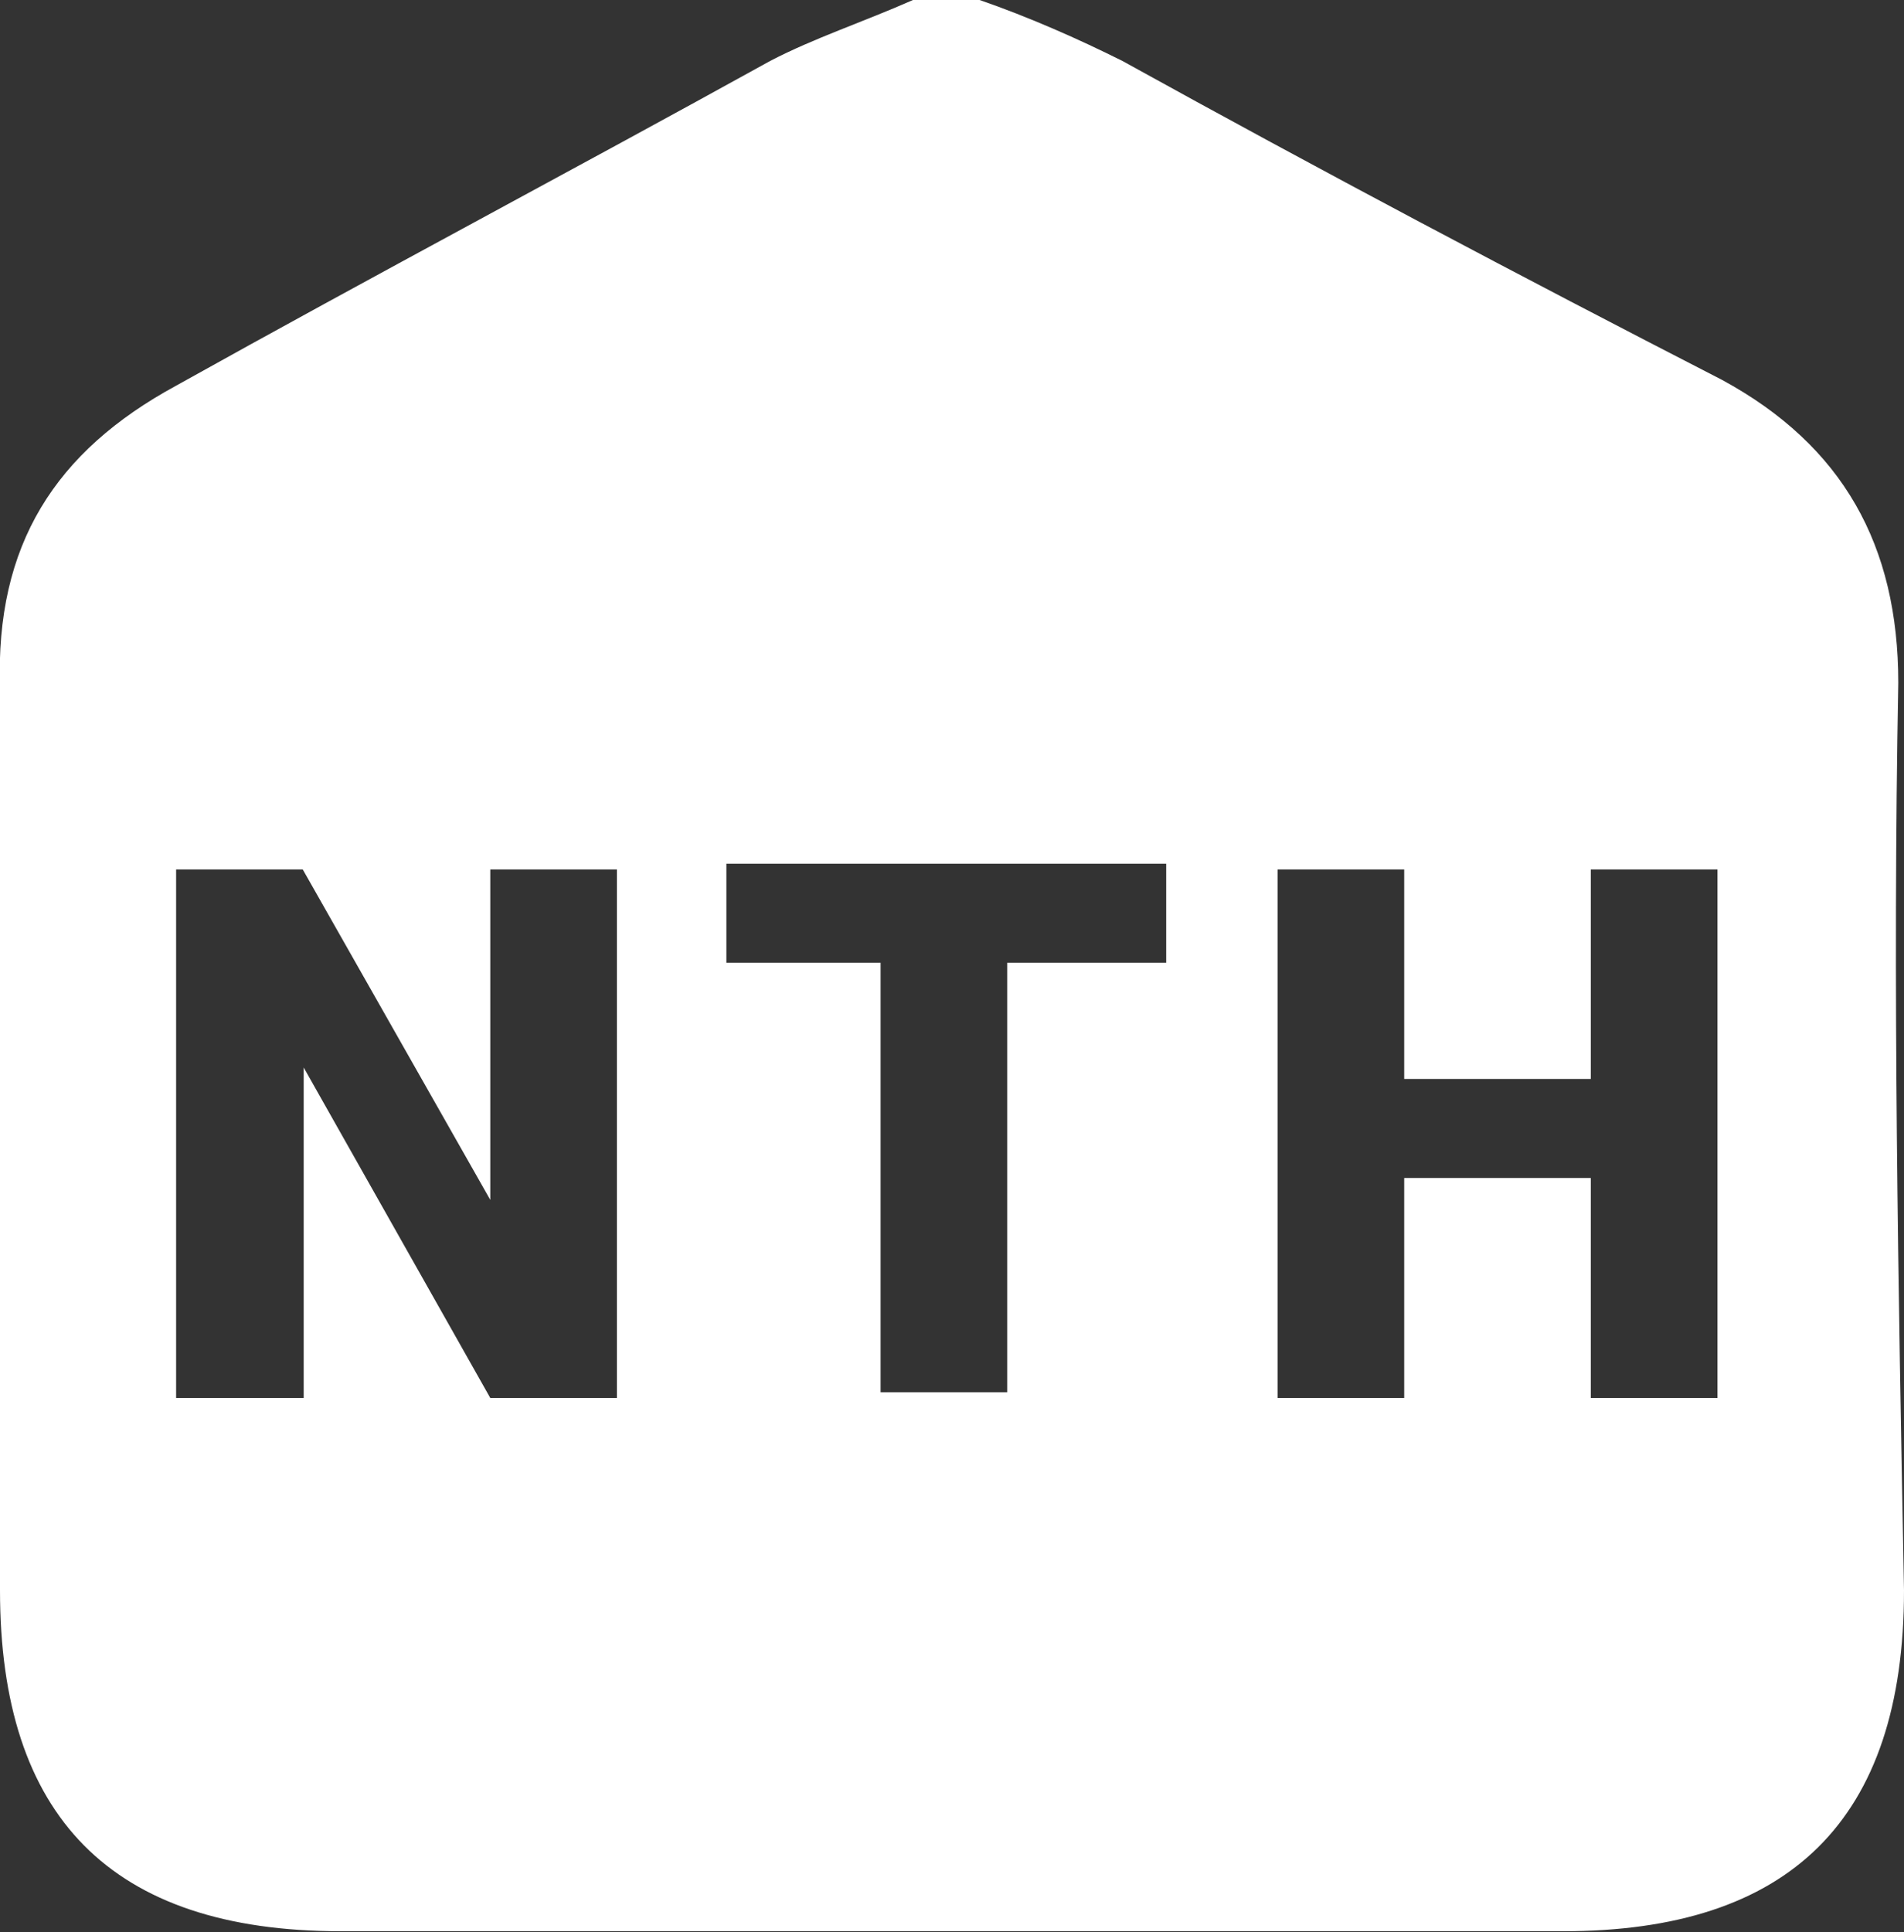
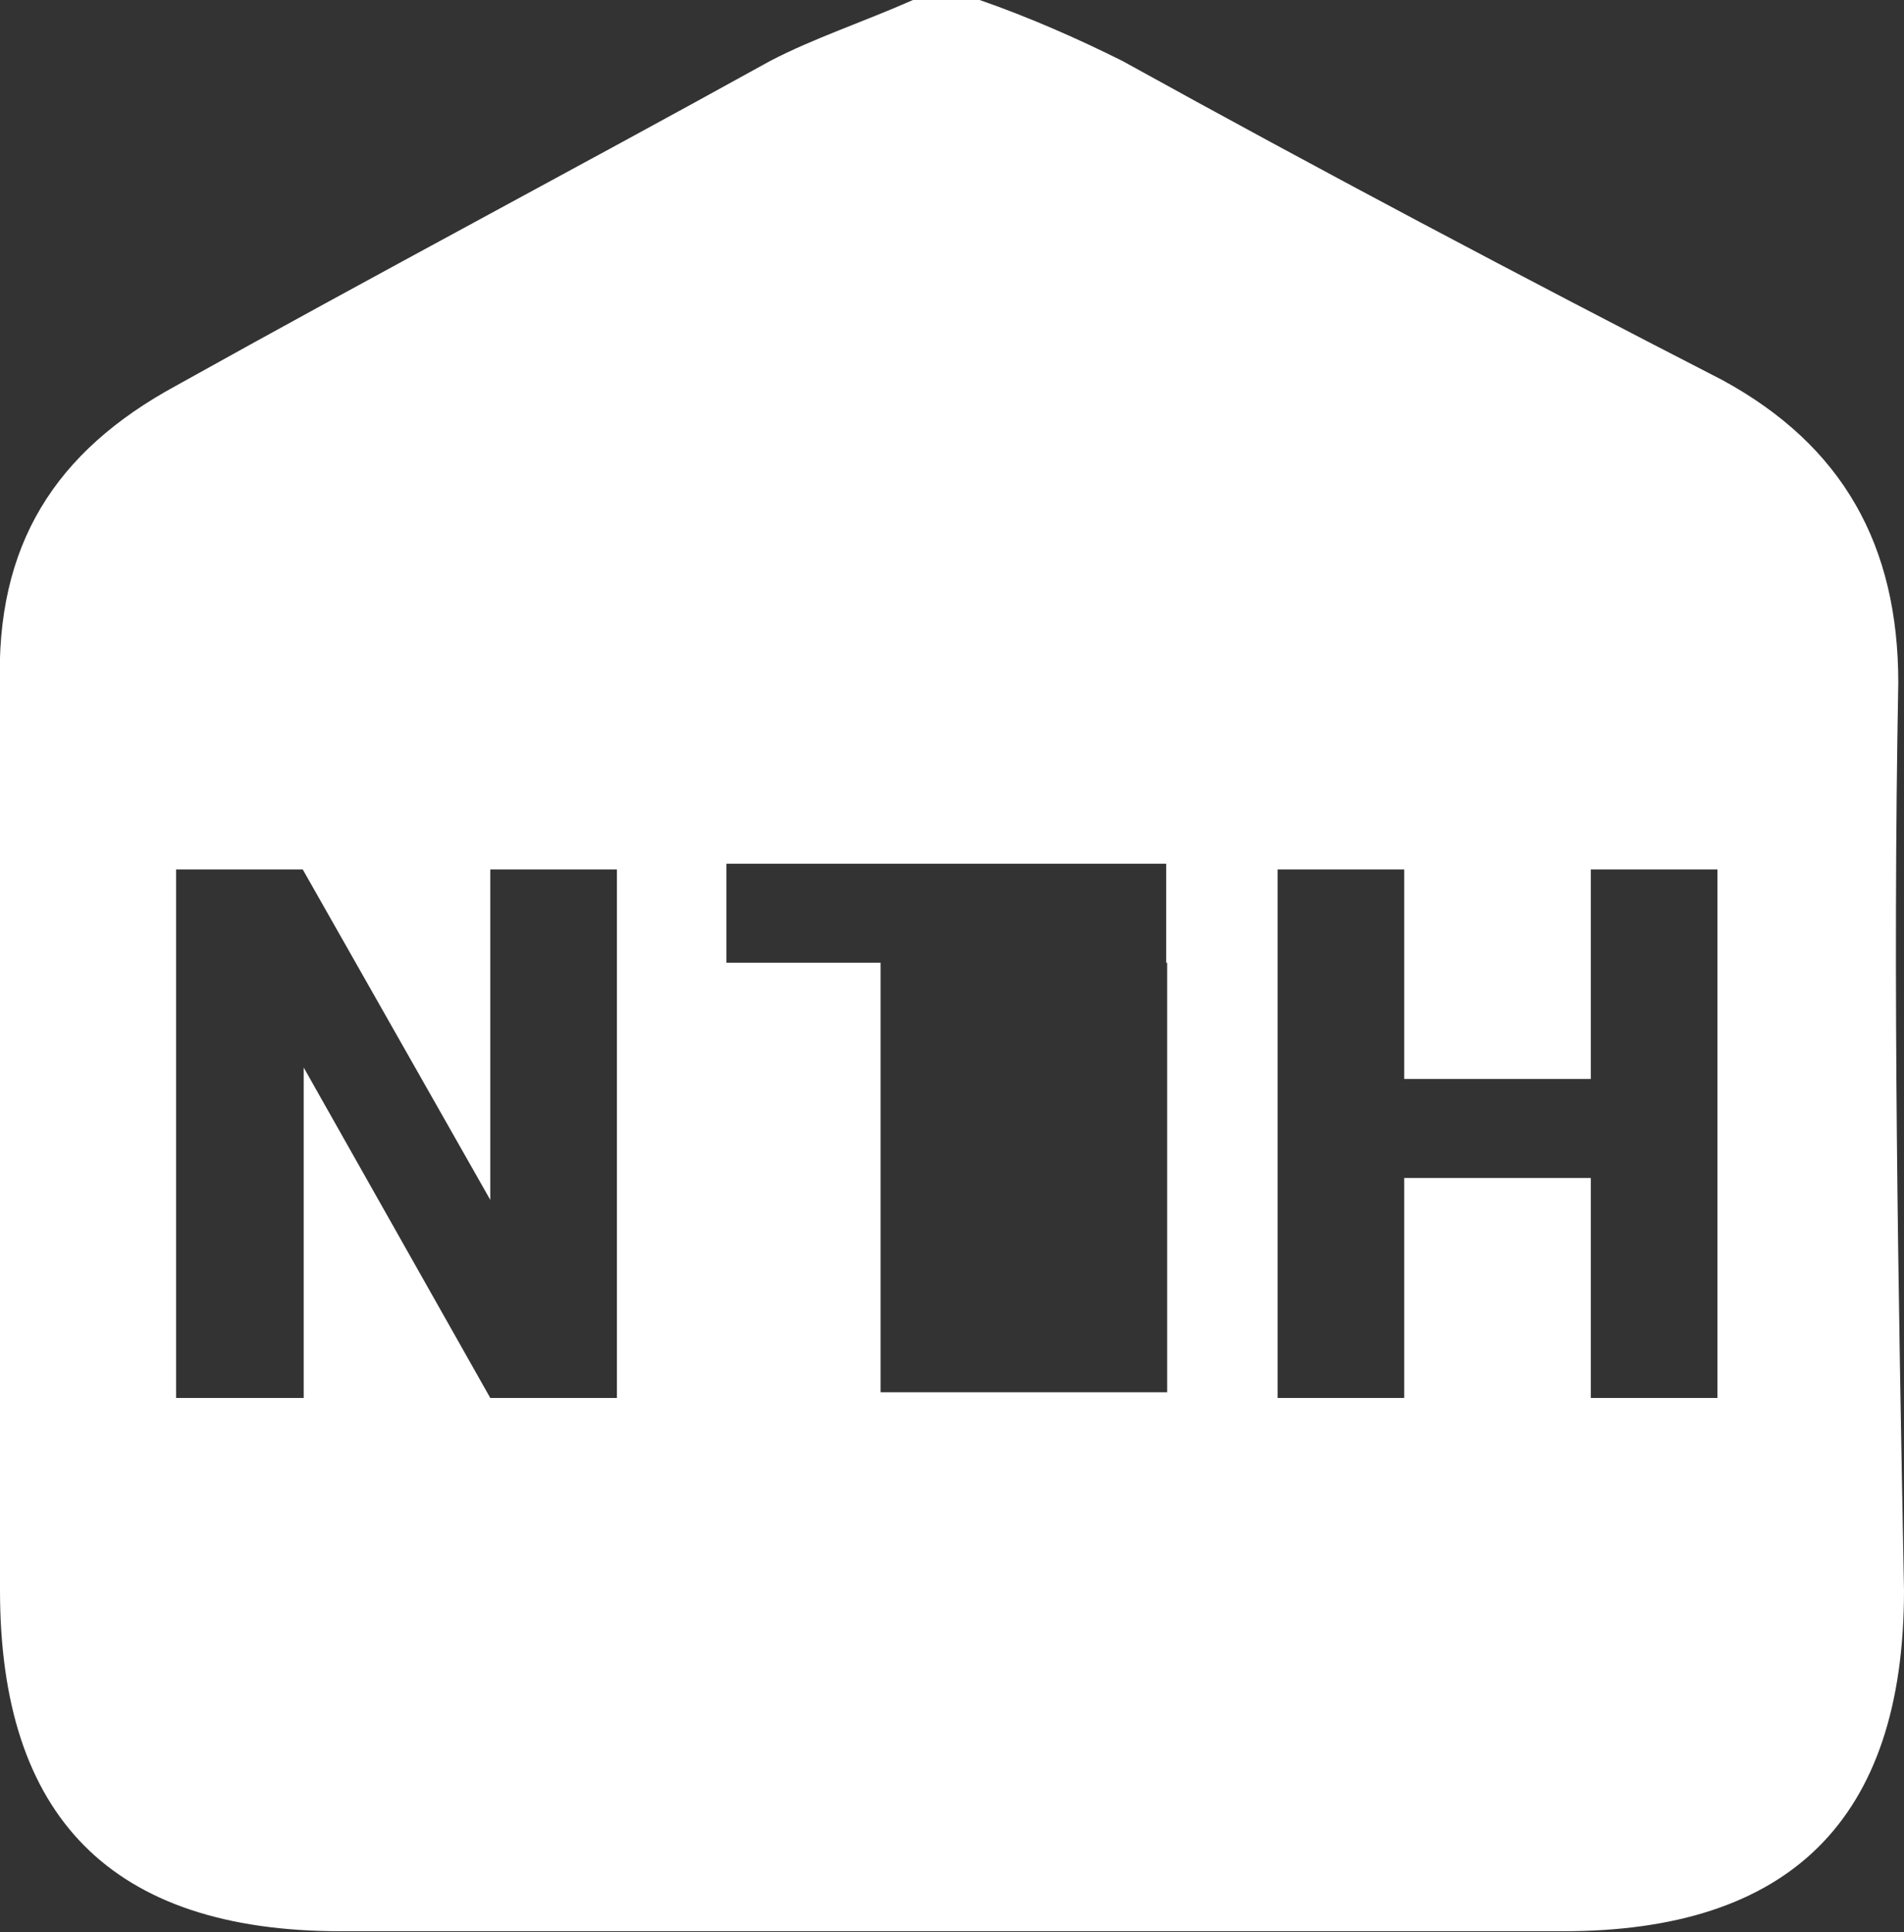
<svg xmlns="http://www.w3.org/2000/svg" version="1.1" id="レイヤー_1" x="0px" y="0px" viewBox="0 0 200 202.9" style="enable-background:new 0 0 200 202.9;" xml:space="preserve">
  <rect x="0" y="0" width="200" height="202.9" fill="#333333" stroke="none" />
  <style type="text/css">
	.st0{fill:#FFFFFF;}
</style>
  <g id="home">
-     <path class="st0" d="M199.4,71.7c0-14.4-5.8-24.9-18.5-31.8c-21.4-11-42.2-22-63-33.5c-4.6-2.3-9.8-4.6-15-6.4c-1.2,0-2.3,0-3.5,0   c-1.2,0-2.3,0-3.5,0c-5.2,2.3-10.4,4-15,6.4C60.1,17.9,39.3,28.9,18.5,40.5C5.8,47.4-0.5,57.2,0,72.2c0,31.8,0,63,0,94.8   c0,23.7,11.6,35.8,35.8,35.8c21.4,0,42.8,0,64.2,0s42.8,0,64.2,0c23.7,0,35.8-11.6,35.8-35.8C199.4,135.2,198.8,103.4,199.4,71.7z    M64.8,146.8H51.5l-19.6-34.7v34.7H18.5V91.3h13.3L51.5,126V91.3h13.3V146.8z M122.6,101.1L122.6,101.1h-16.8v45.1H92.5v-45.1H76.3   V90.7h46.2V101.1z M180.4,146.8h-13.3v-23.1h-19.6v23.1h-13.3V91.3h13.3v22h19.6v-22h13.3V146.8z" />
+     <path class="st0" d="M199.4,71.7c0-14.4-5.8-24.9-18.5-31.8c-21.4-11-42.2-22-63-33.5c-4.6-2.3-9.8-4.6-15-6.4c-1.2,0-2.3,0-3.5,0   c-1.2,0-2.3,0-3.5,0c-5.2,2.3-10.4,4-15,6.4C60.1,17.9,39.3,28.9,18.5,40.5C5.8,47.4-0.5,57.2,0,72.2c0,31.8,0,63,0,94.8   c0,23.7,11.6,35.8,35.8,35.8c21.4,0,42.8,0,64.2,0s42.8,0,64.2,0c23.7,0,35.8-11.6,35.8-35.8C199.4,135.2,198.8,103.4,199.4,71.7z    M64.8,146.8H51.5l-19.6-34.7v34.7H18.5V91.3h13.3L51.5,126V91.3h13.3V146.8z M122.6,101.1L122.6,101.1v45.1H92.5v-45.1H76.3   V90.7h46.2V101.1z M180.4,146.8h-13.3v-23.1h-19.6v23.1h-13.3V91.3h13.3v22h19.6v-22h13.3V146.8z" />
  </g>
  <g>
</g>
  <g>
</g>
  <g>
</g>
  <g>
</g>
  <g>
</g>
  <g>
</g>
  <g>
</g>
  <g>
</g>
  <g>
</g>
  <g>
</g>
  <g>
</g>
  <g>
</g>
  <g>
</g>
  <g>
</g>
  <g>
</g>
</svg>